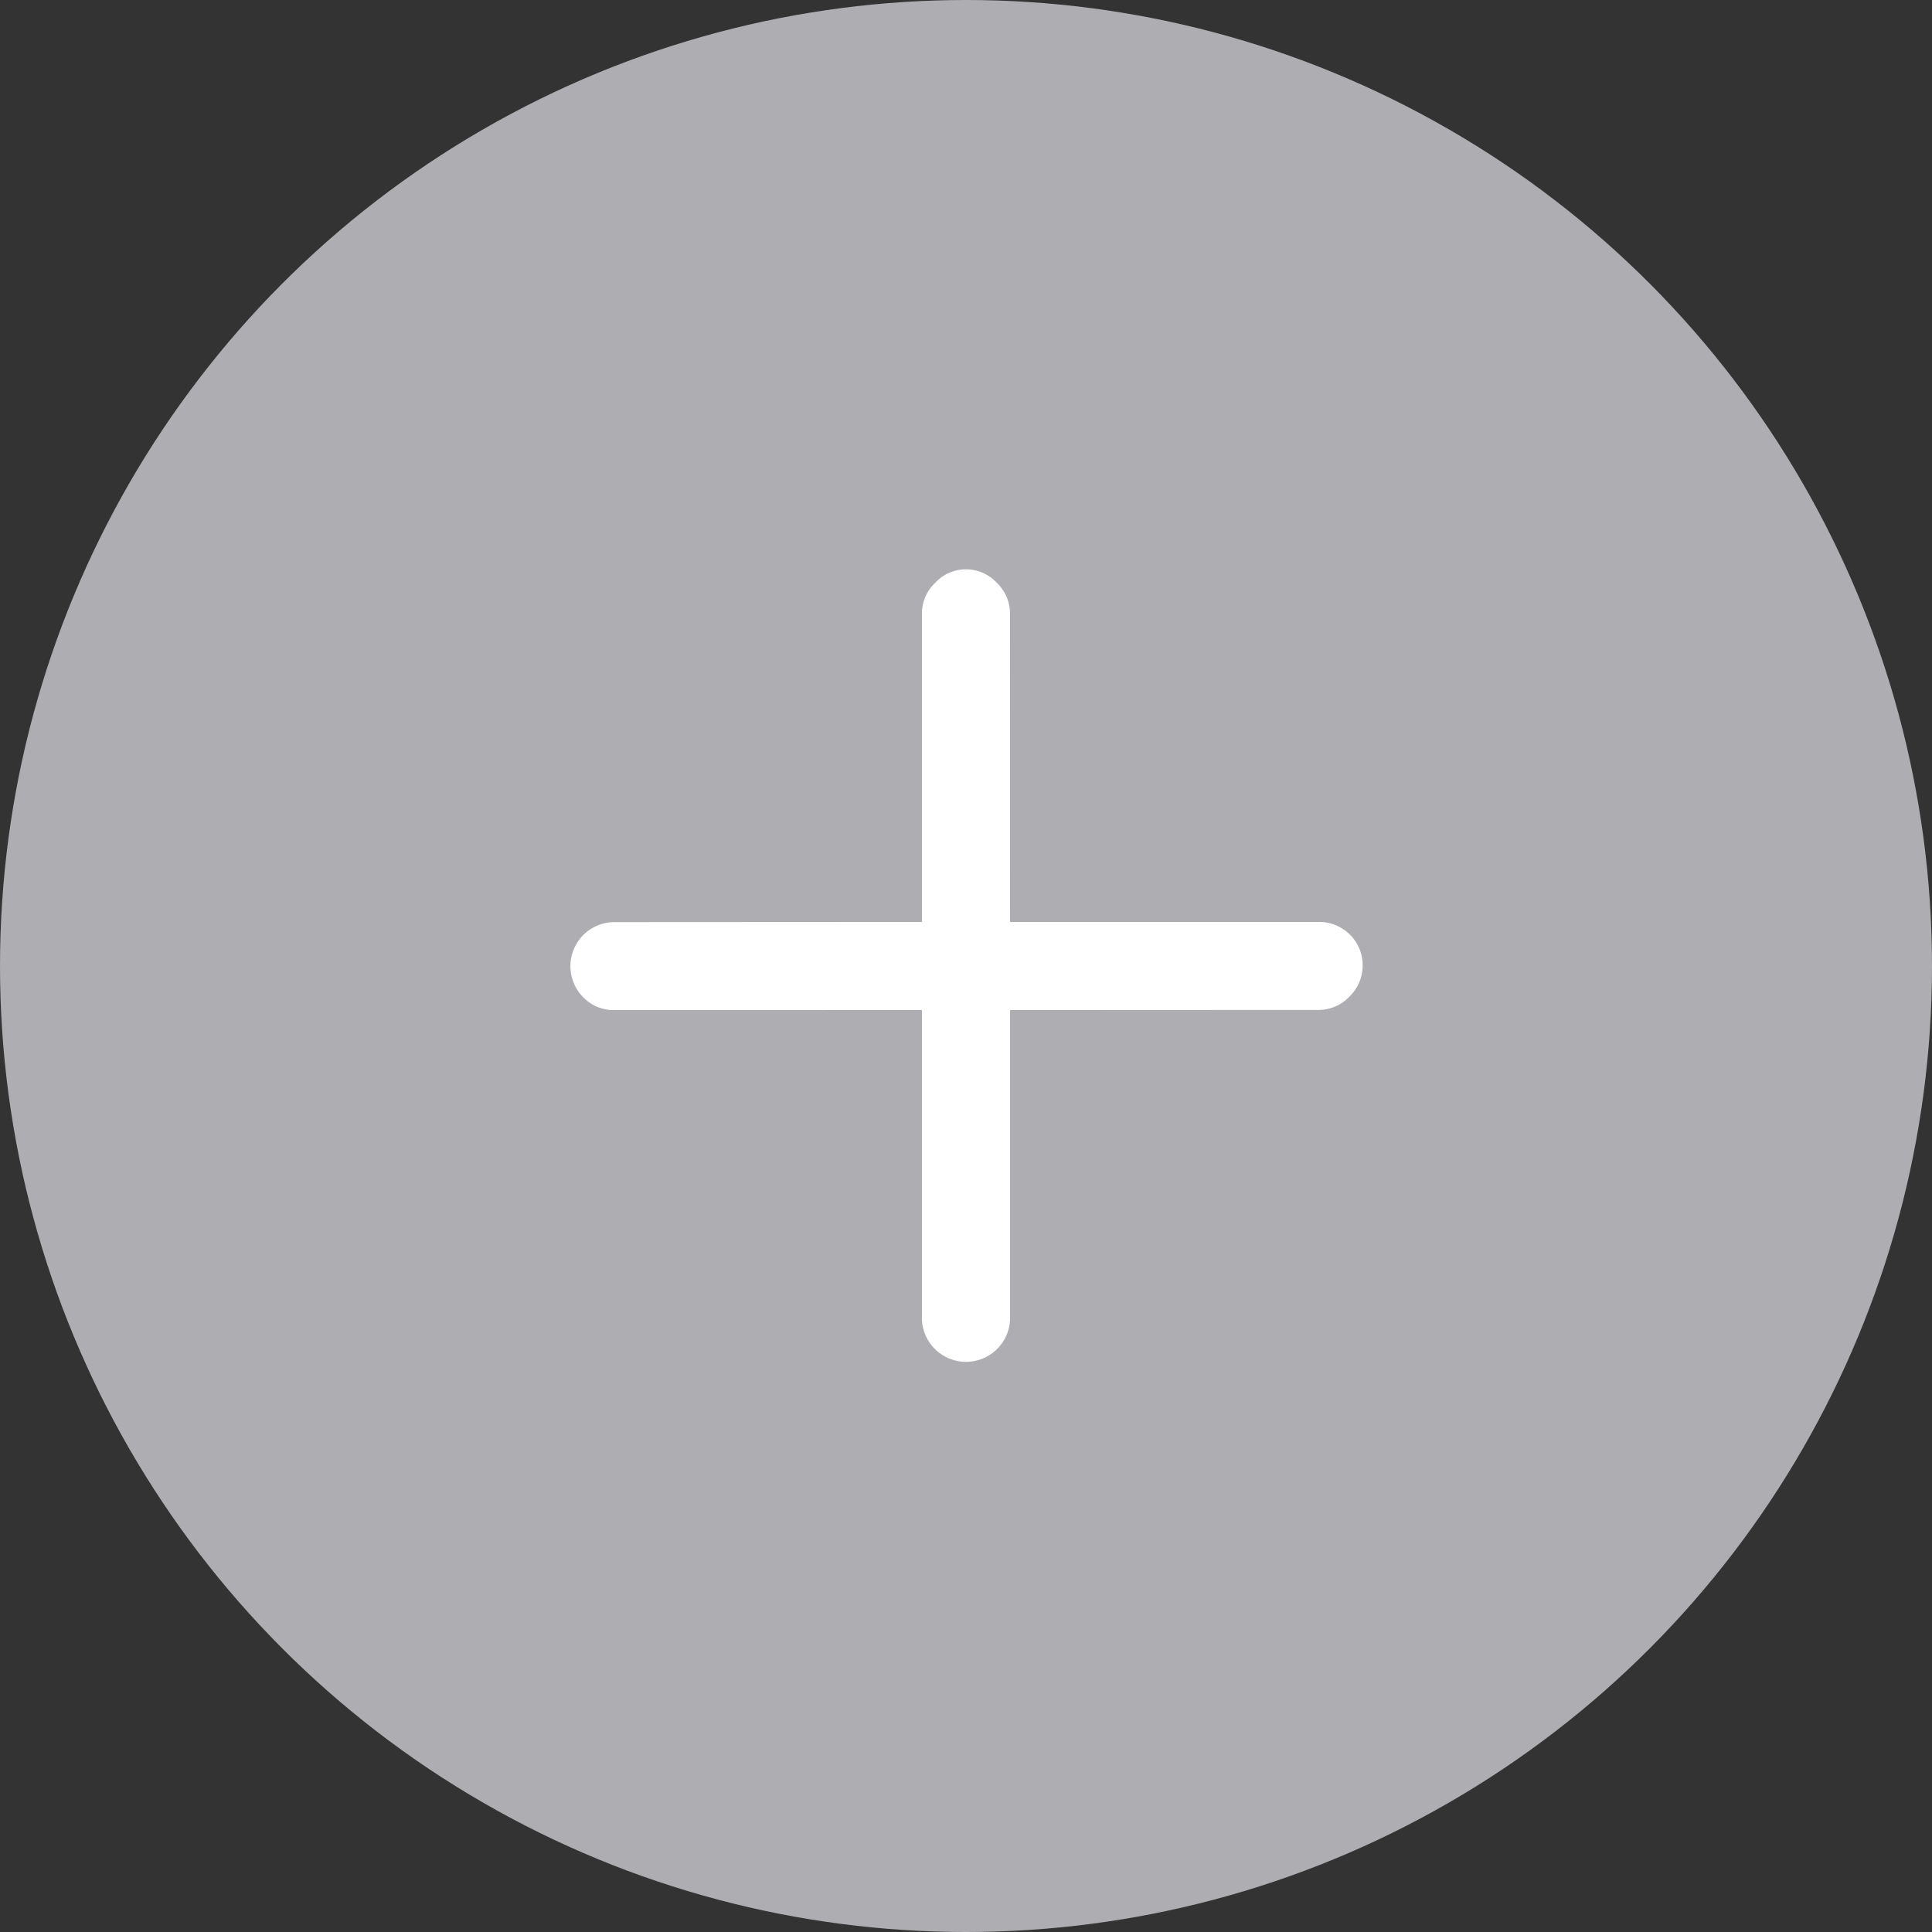
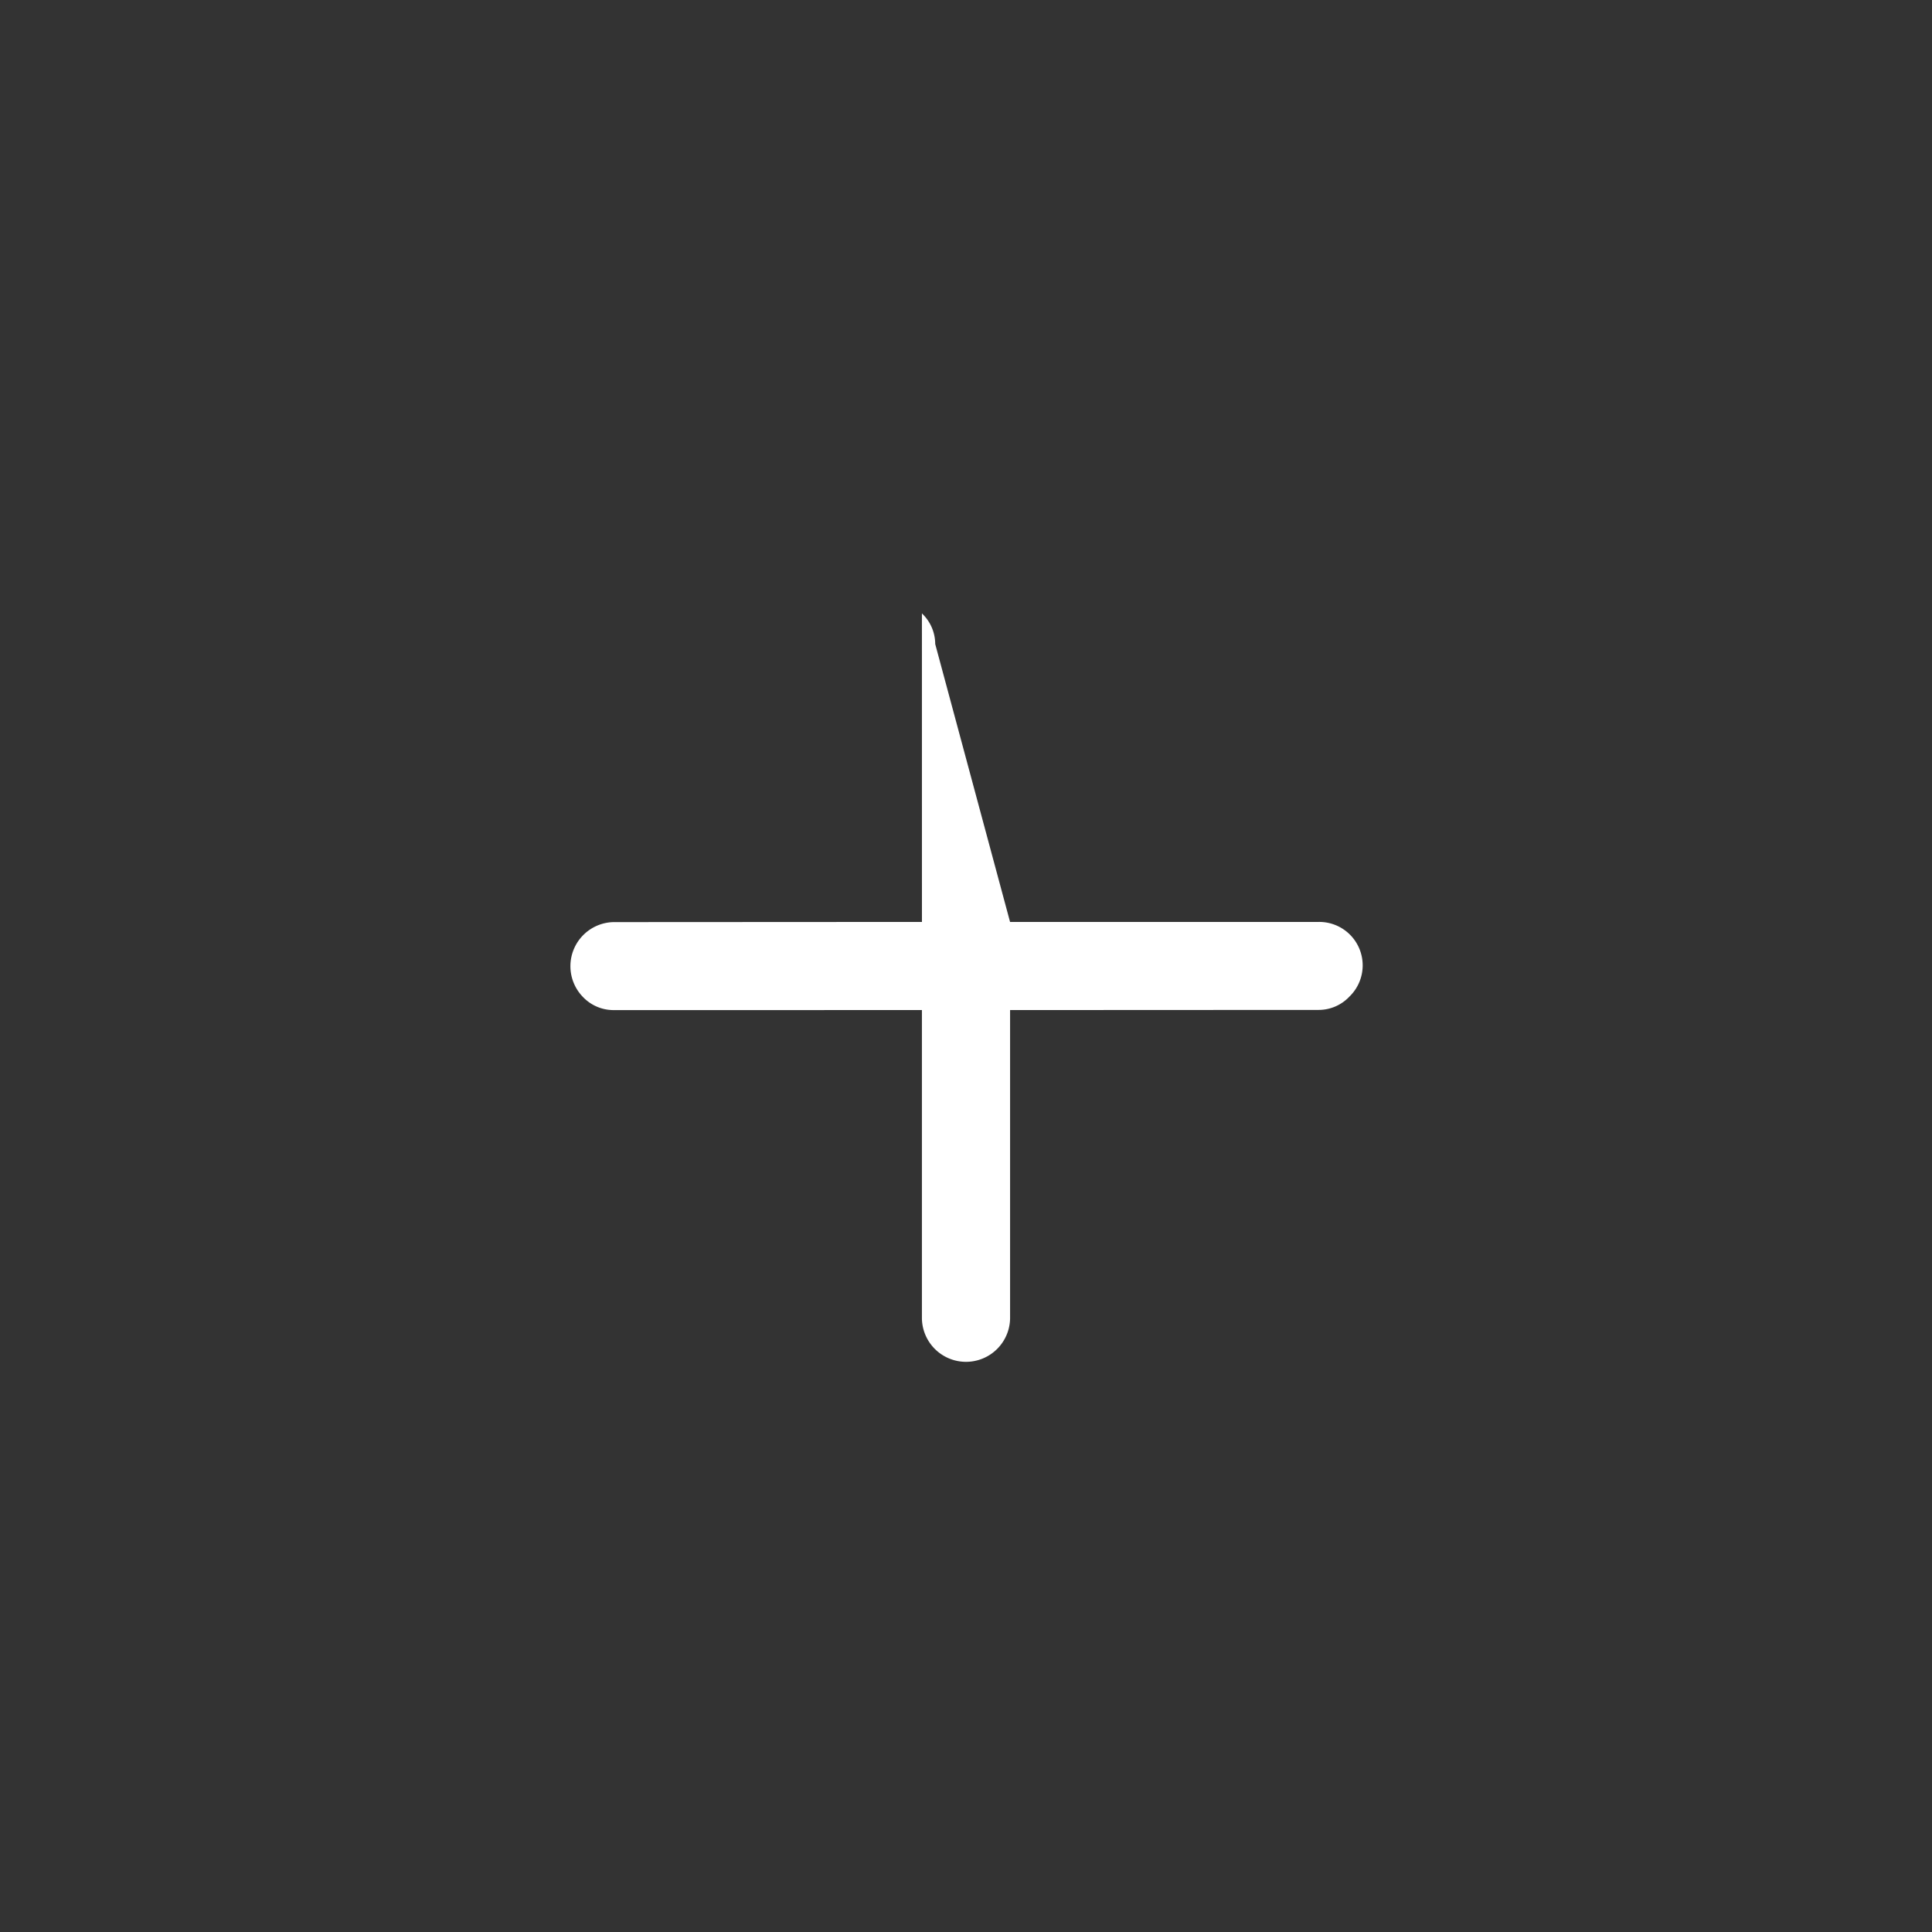
<svg xmlns="http://www.w3.org/2000/svg" width="56" height="56" viewBox="0 0 56 56">
  <rect x="0" y="0" width="56" height="56" fill="#333333" stroke="none" />
  <g transform="translate(-649 -8225)">
-     <circle cx="28" cy="28" r="28" transform="translate(649 8225)" fill="#aeaeb2" />
    <g transform="translate(54.298 1631.299)">
-       <path d="M8.485,10.292,2.162,16.616a1.225,1.225,0,0,1-.9.355,1.278,1.278,0,0,1-.9-2.162L6.679,8.485.355,2.162A1.225,1.225,0,0,1,0,1.258,1.214,1.214,0,0,1,1.258,0a1.225,1.225,0,0,1,.9.355L8.485,6.679,14.809.355a1.259,1.259,0,0,1,2.162.9,1.225,1.225,0,0,1-.355.9L10.292,8.485l6.324,6.324a1.278,1.278,0,0,1-1.807,1.807Z" transform="translate(622.702 6609.701) rotate(45)" fill="#fff" />
+       <path d="M8.485,10.292,2.162,16.616a1.225,1.225,0,0,1-.9.355,1.278,1.278,0,0,1-.9-2.162L6.679,8.485.355,2.162a1.225,1.225,0,0,1,.9.355L8.485,6.679,14.809.355a1.259,1.259,0,0,1,2.162.9,1.225,1.225,0,0,1-.355.9L10.292,8.485l6.324,6.324a1.278,1.278,0,0,1-1.807,1.807Z" transform="translate(622.702 6609.701) rotate(45)" fill="#fff" />
    </g>
  </g>
</svg>